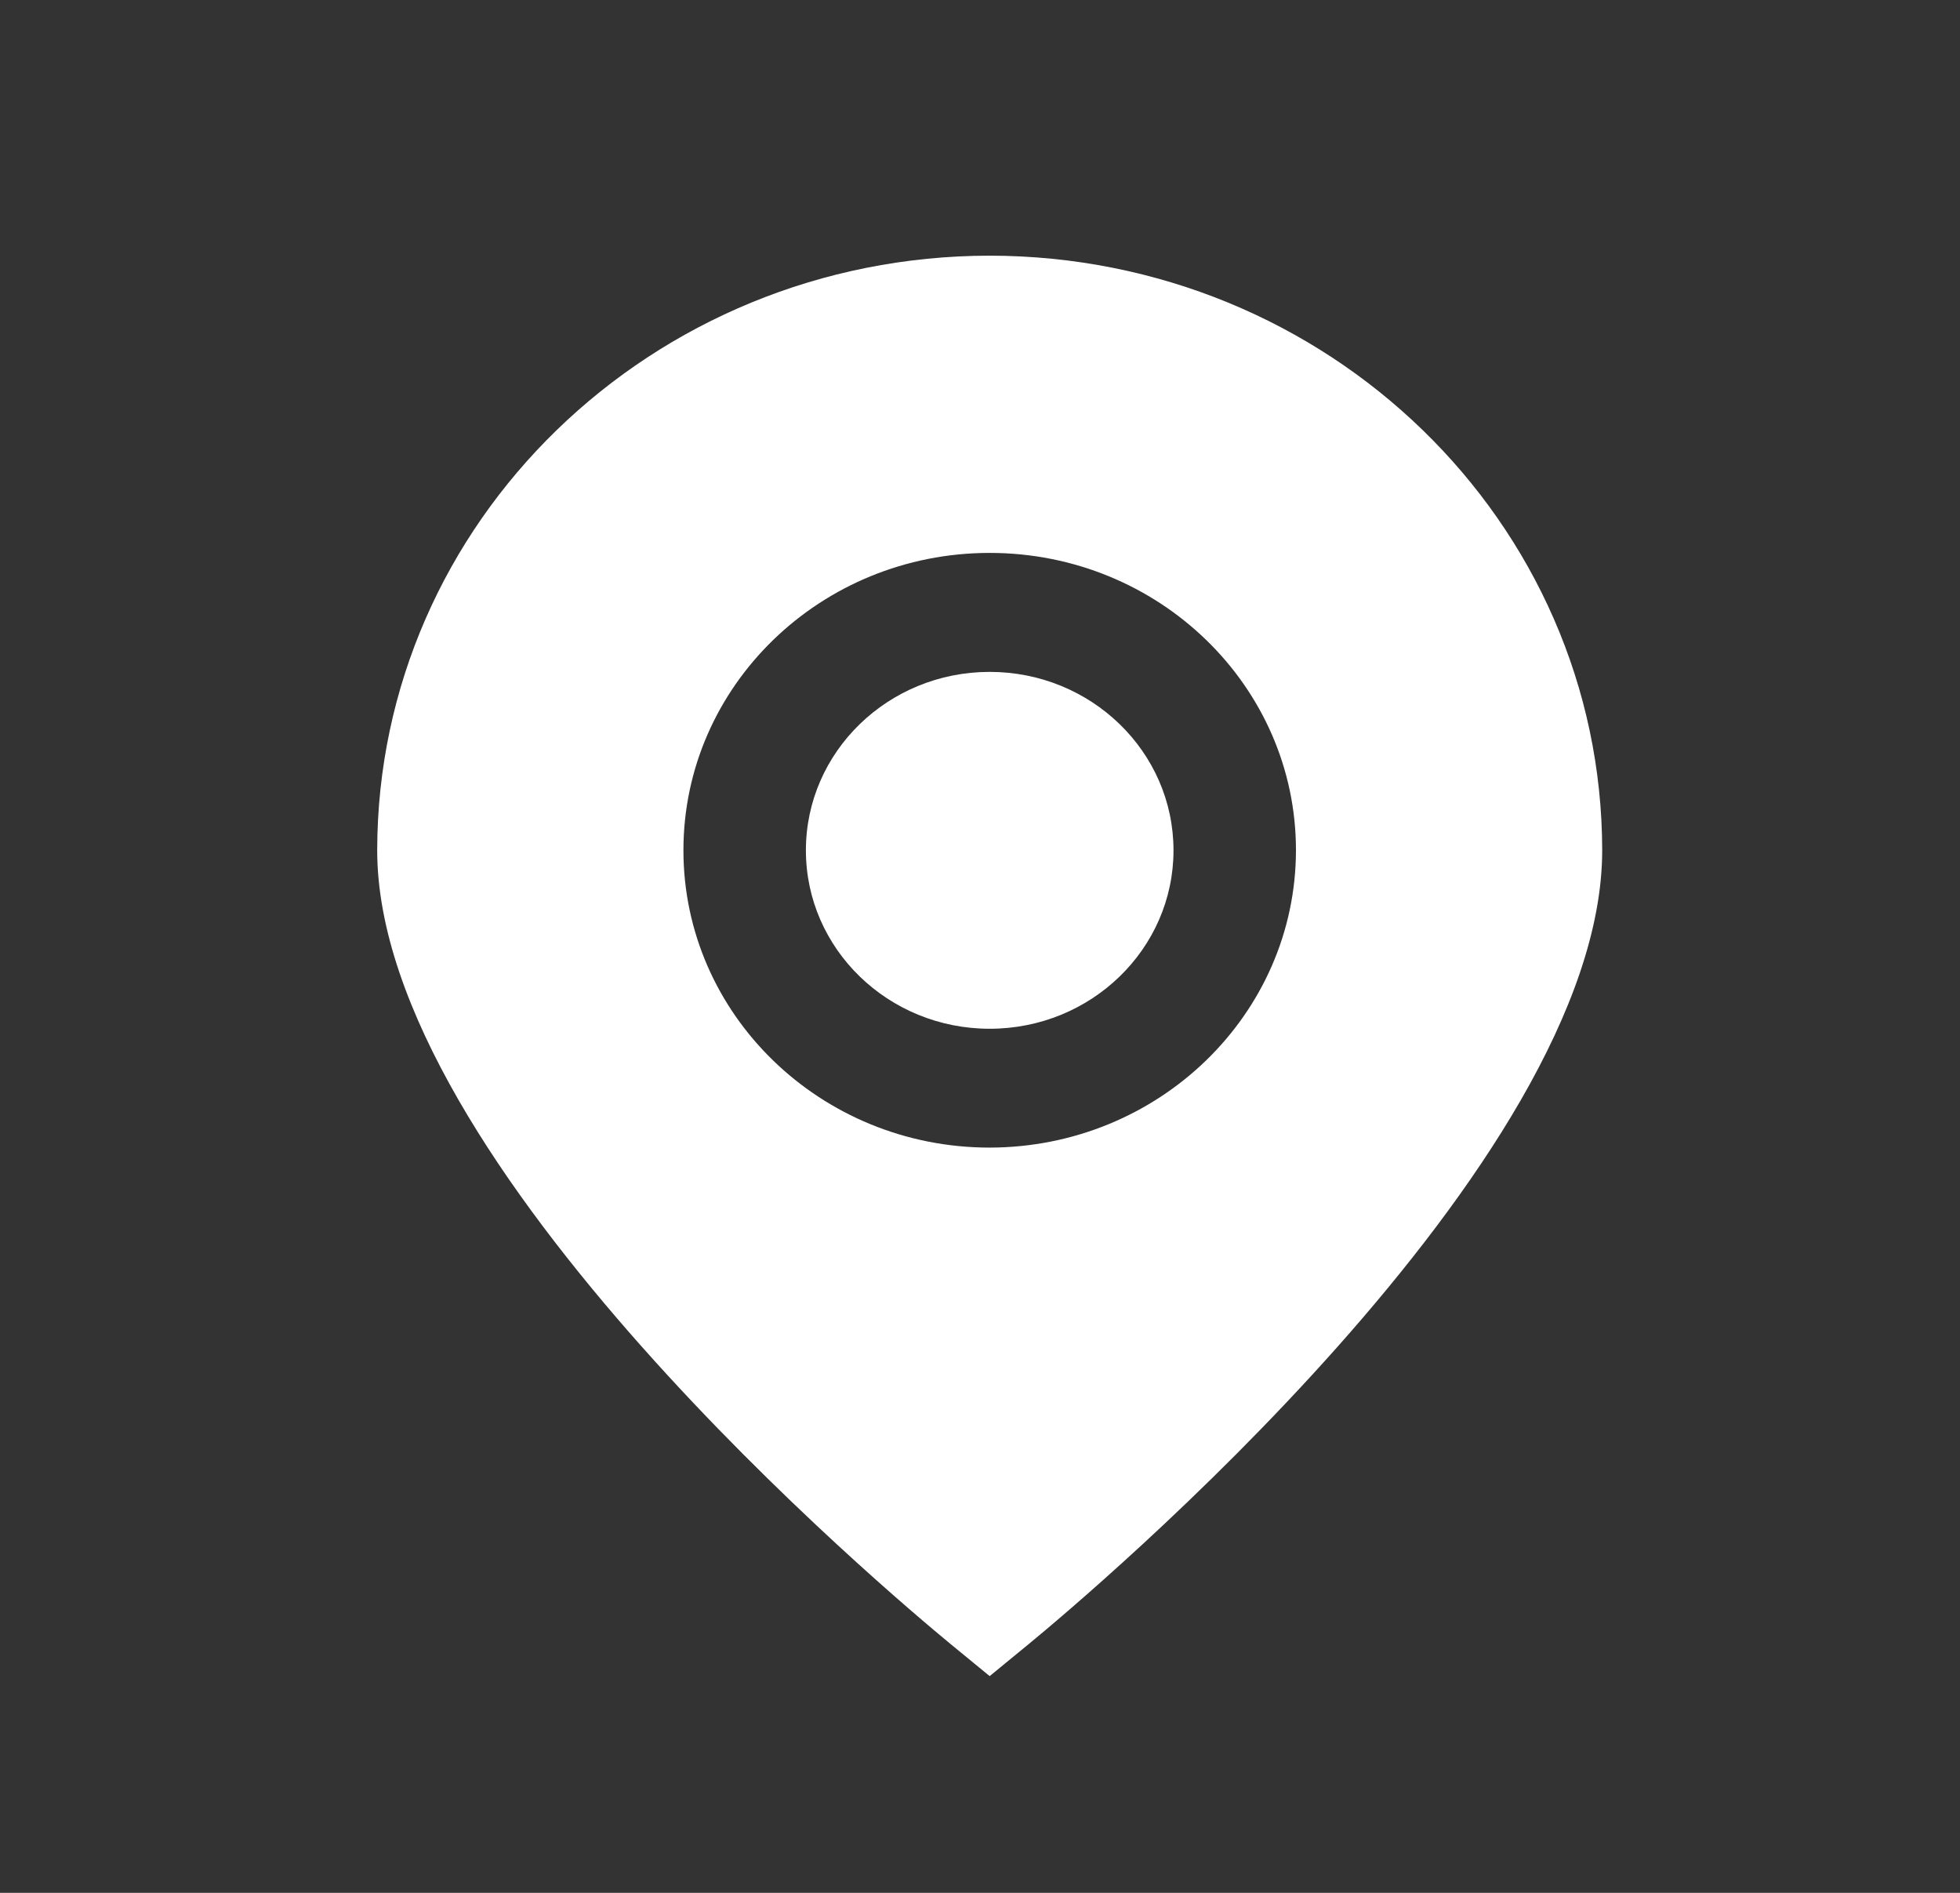
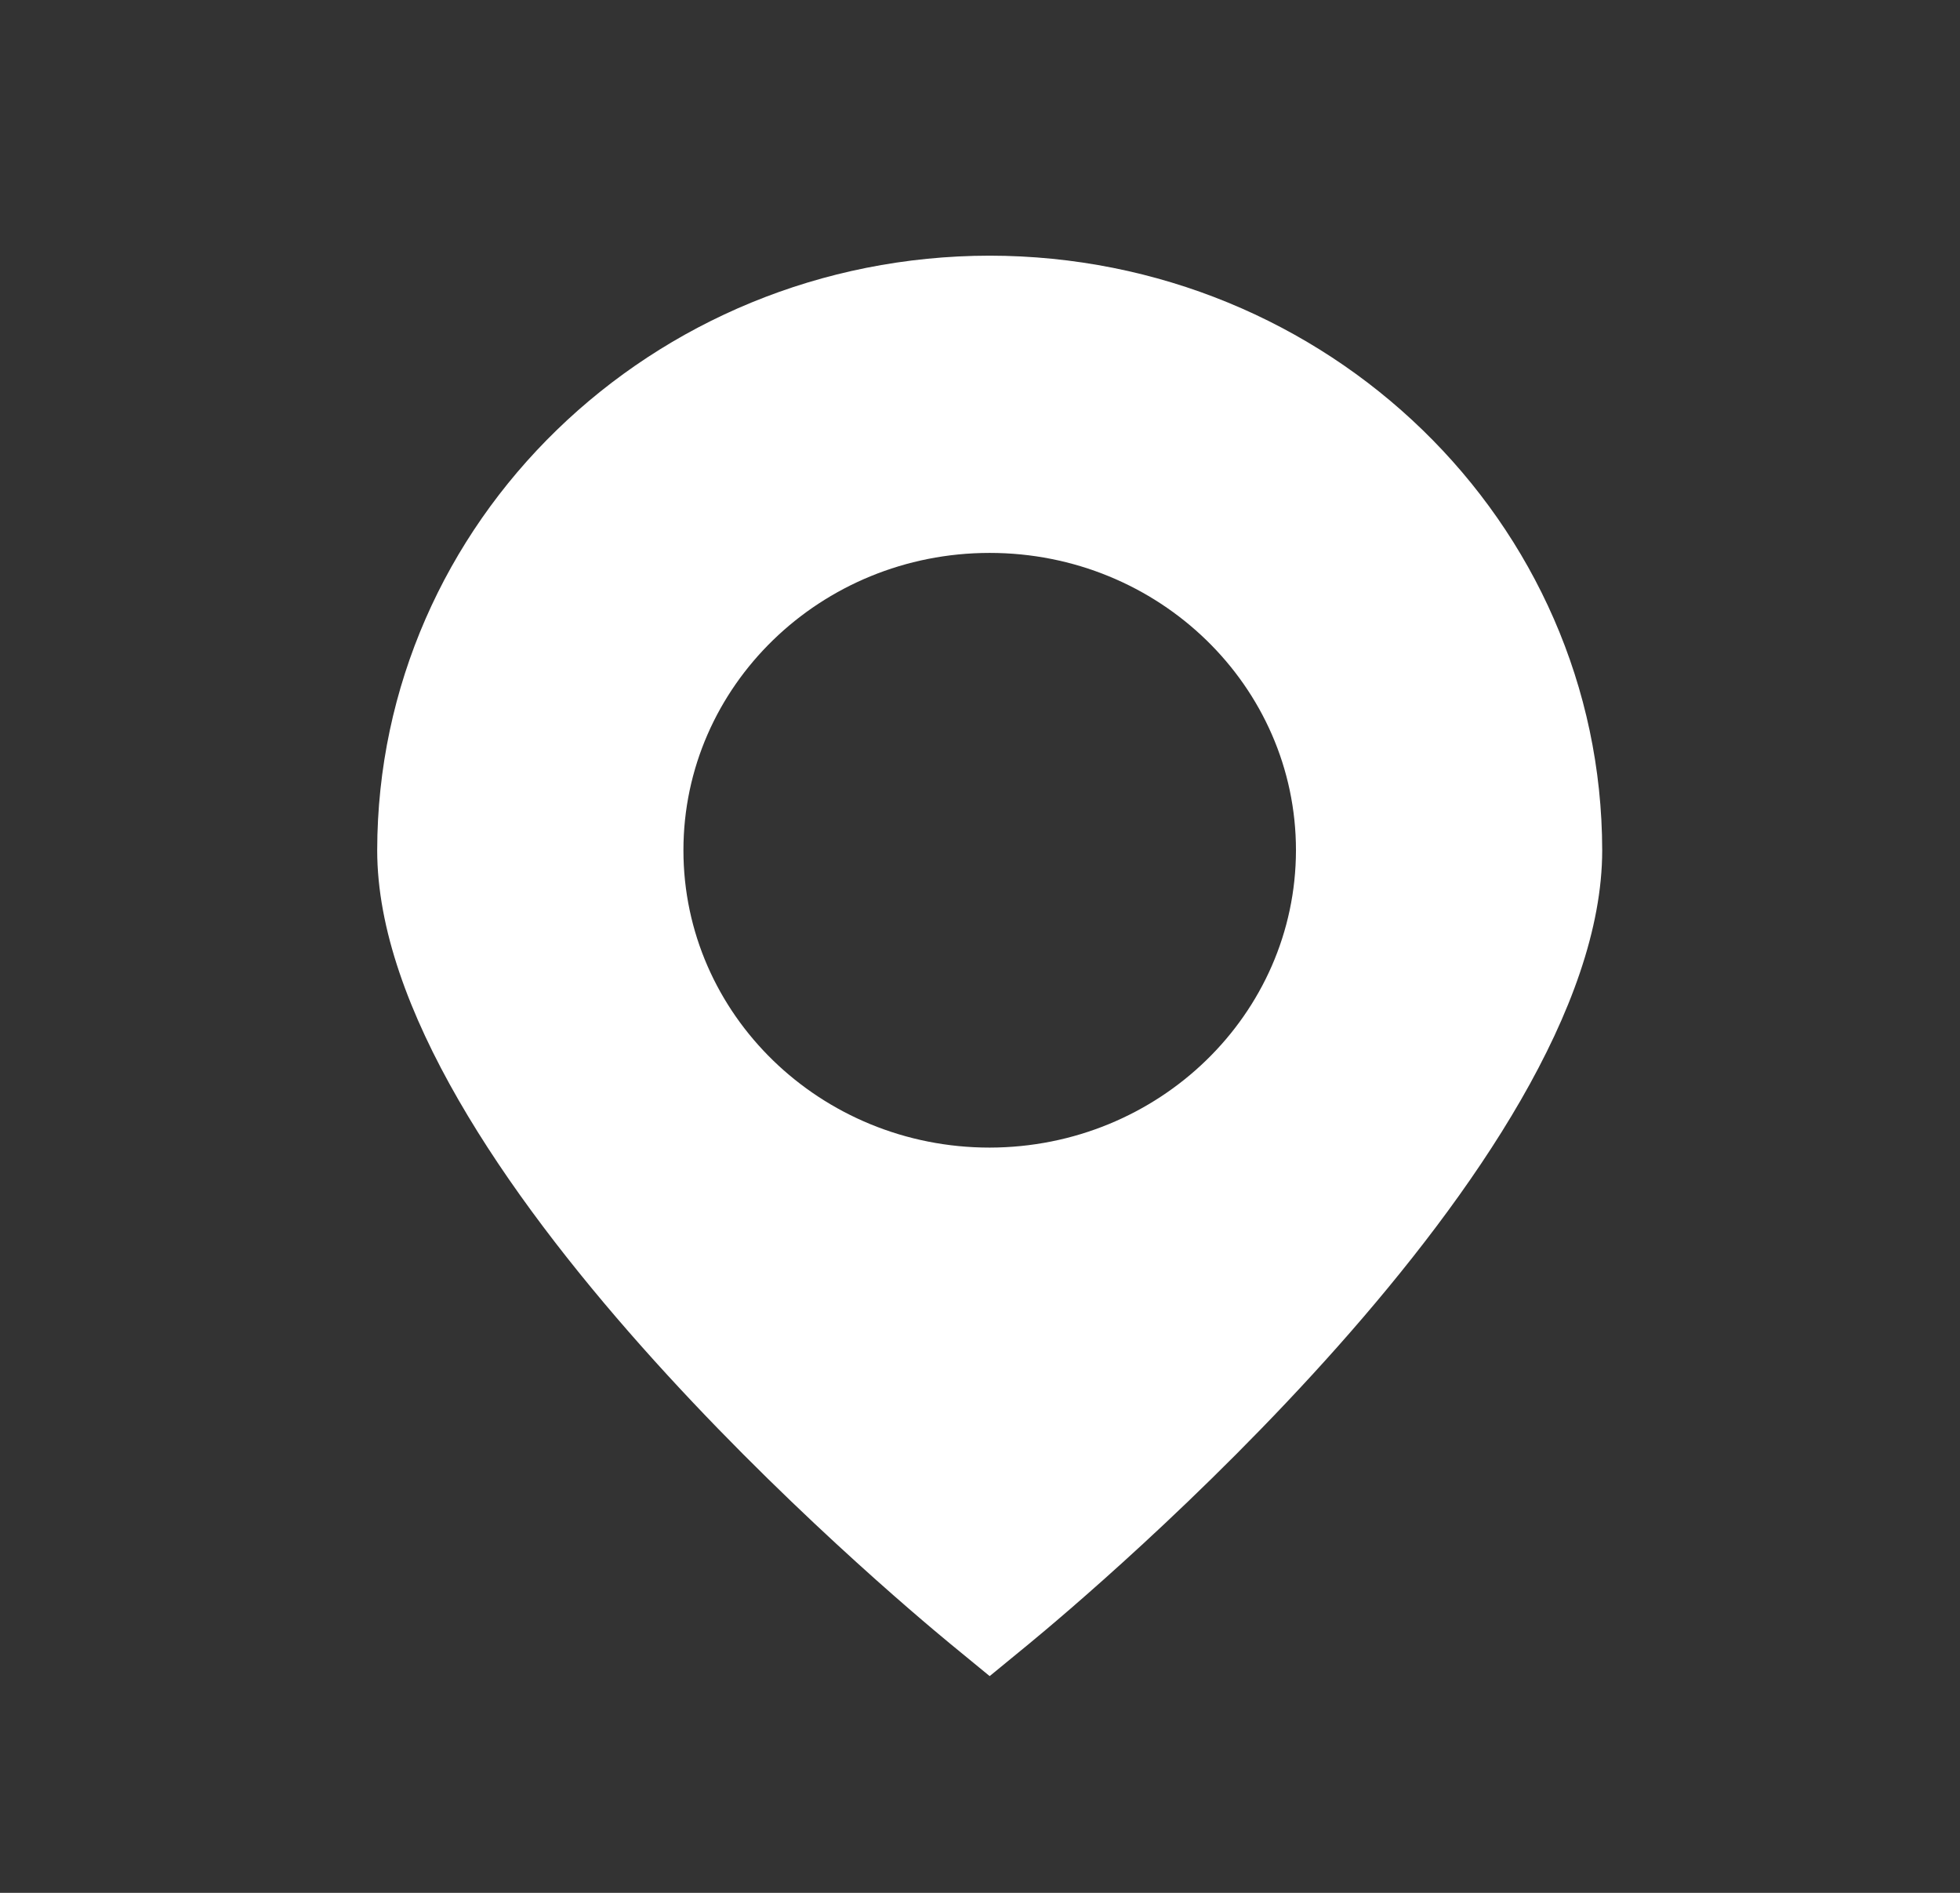
<svg xmlns="http://www.w3.org/2000/svg" width="29" height="28" viewBox="0 0 29 28" fill="none">
  <rect x="0" y="0" width="29" height="28" fill="#333333" stroke="none" />
  <path d="M14.643 3.782C9.64 3.787 5.587 7.722 5.581 12.578C5.581 17.223 13.194 23.601 14.058 24.314L14.643 24.794L15.228 24.314C16.093 23.601 23.706 17.223 23.706 12.578C23.7 7.721 19.646 3.787 14.643 3.782ZM14.643 16.976C12.141 16.976 10.112 15.006 10.112 12.578C10.112 10.149 12.141 8.179 14.643 8.179C17.146 8.179 19.175 10.149 19.175 12.578C19.172 15.005 17.145 16.972 14.643 16.976Z" fill="white" />
-   <path d="M14.643 15.218C16.145 15.218 17.363 14.036 17.363 12.579C17.363 11.121 16.145 9.939 14.643 9.939C13.142 9.939 11.924 11.121 11.924 12.579C11.924 14.036 13.142 15.218 14.643 15.218Z" fill="white" />
</svg>